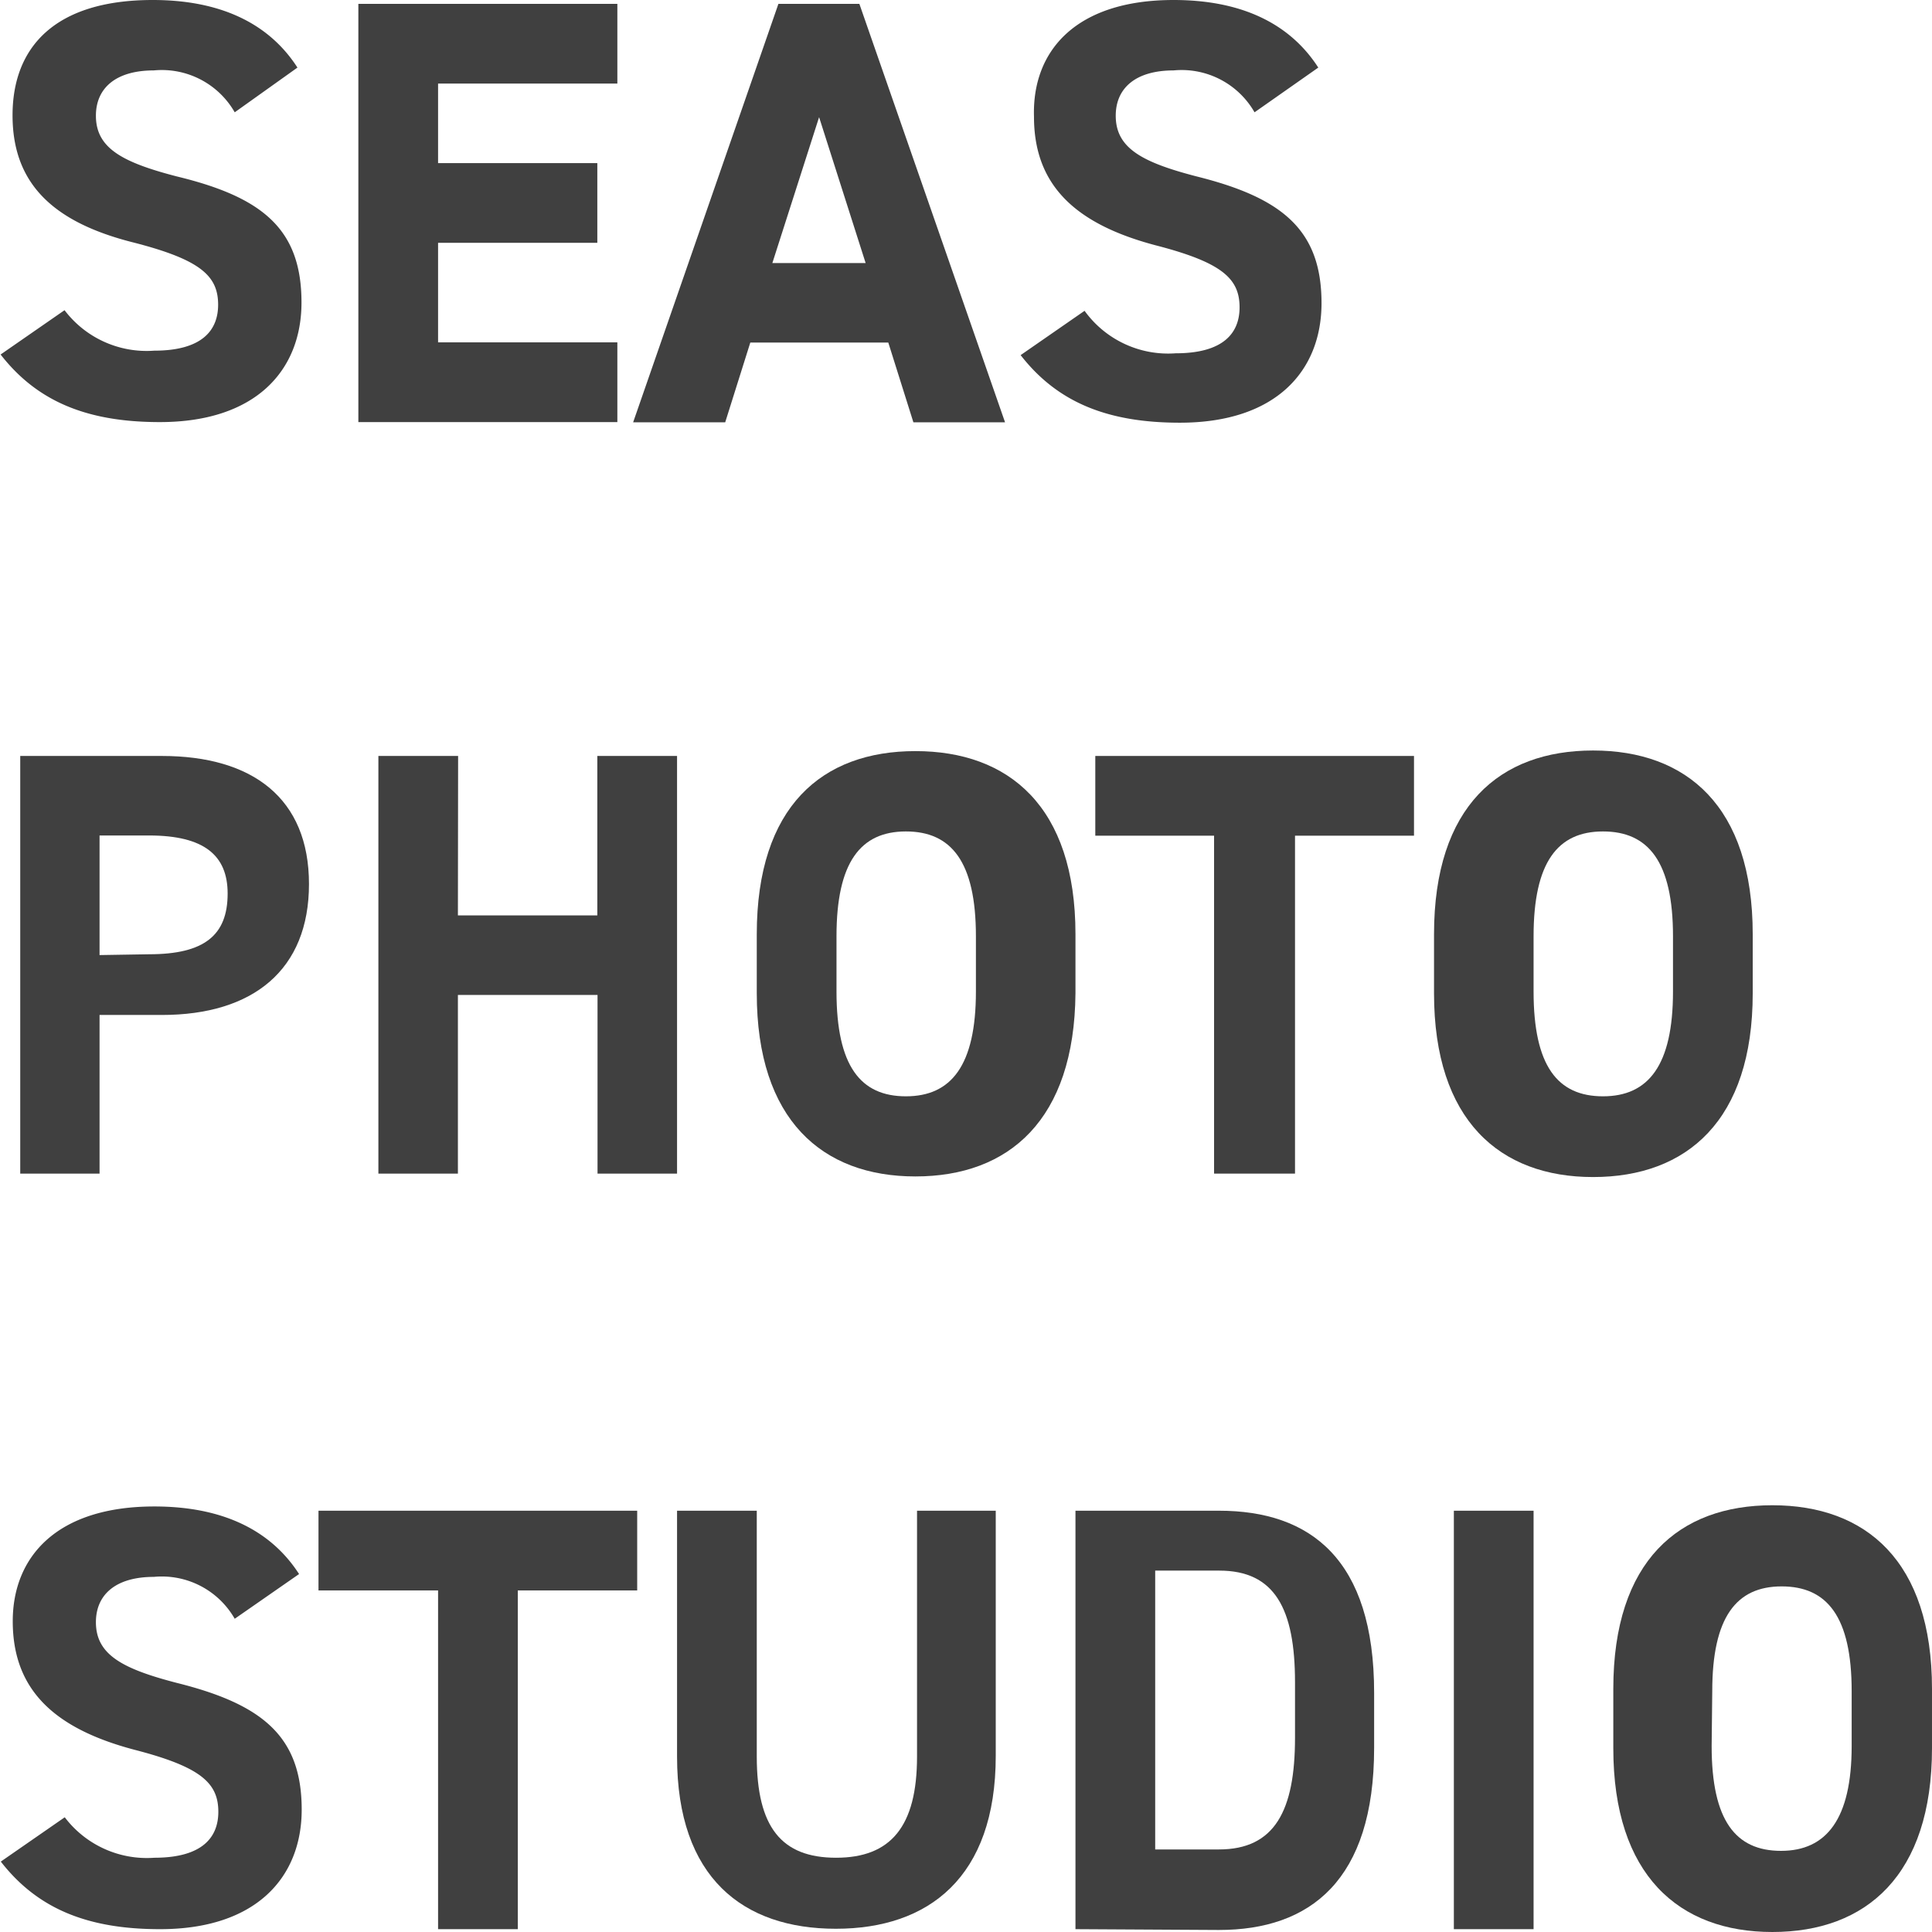
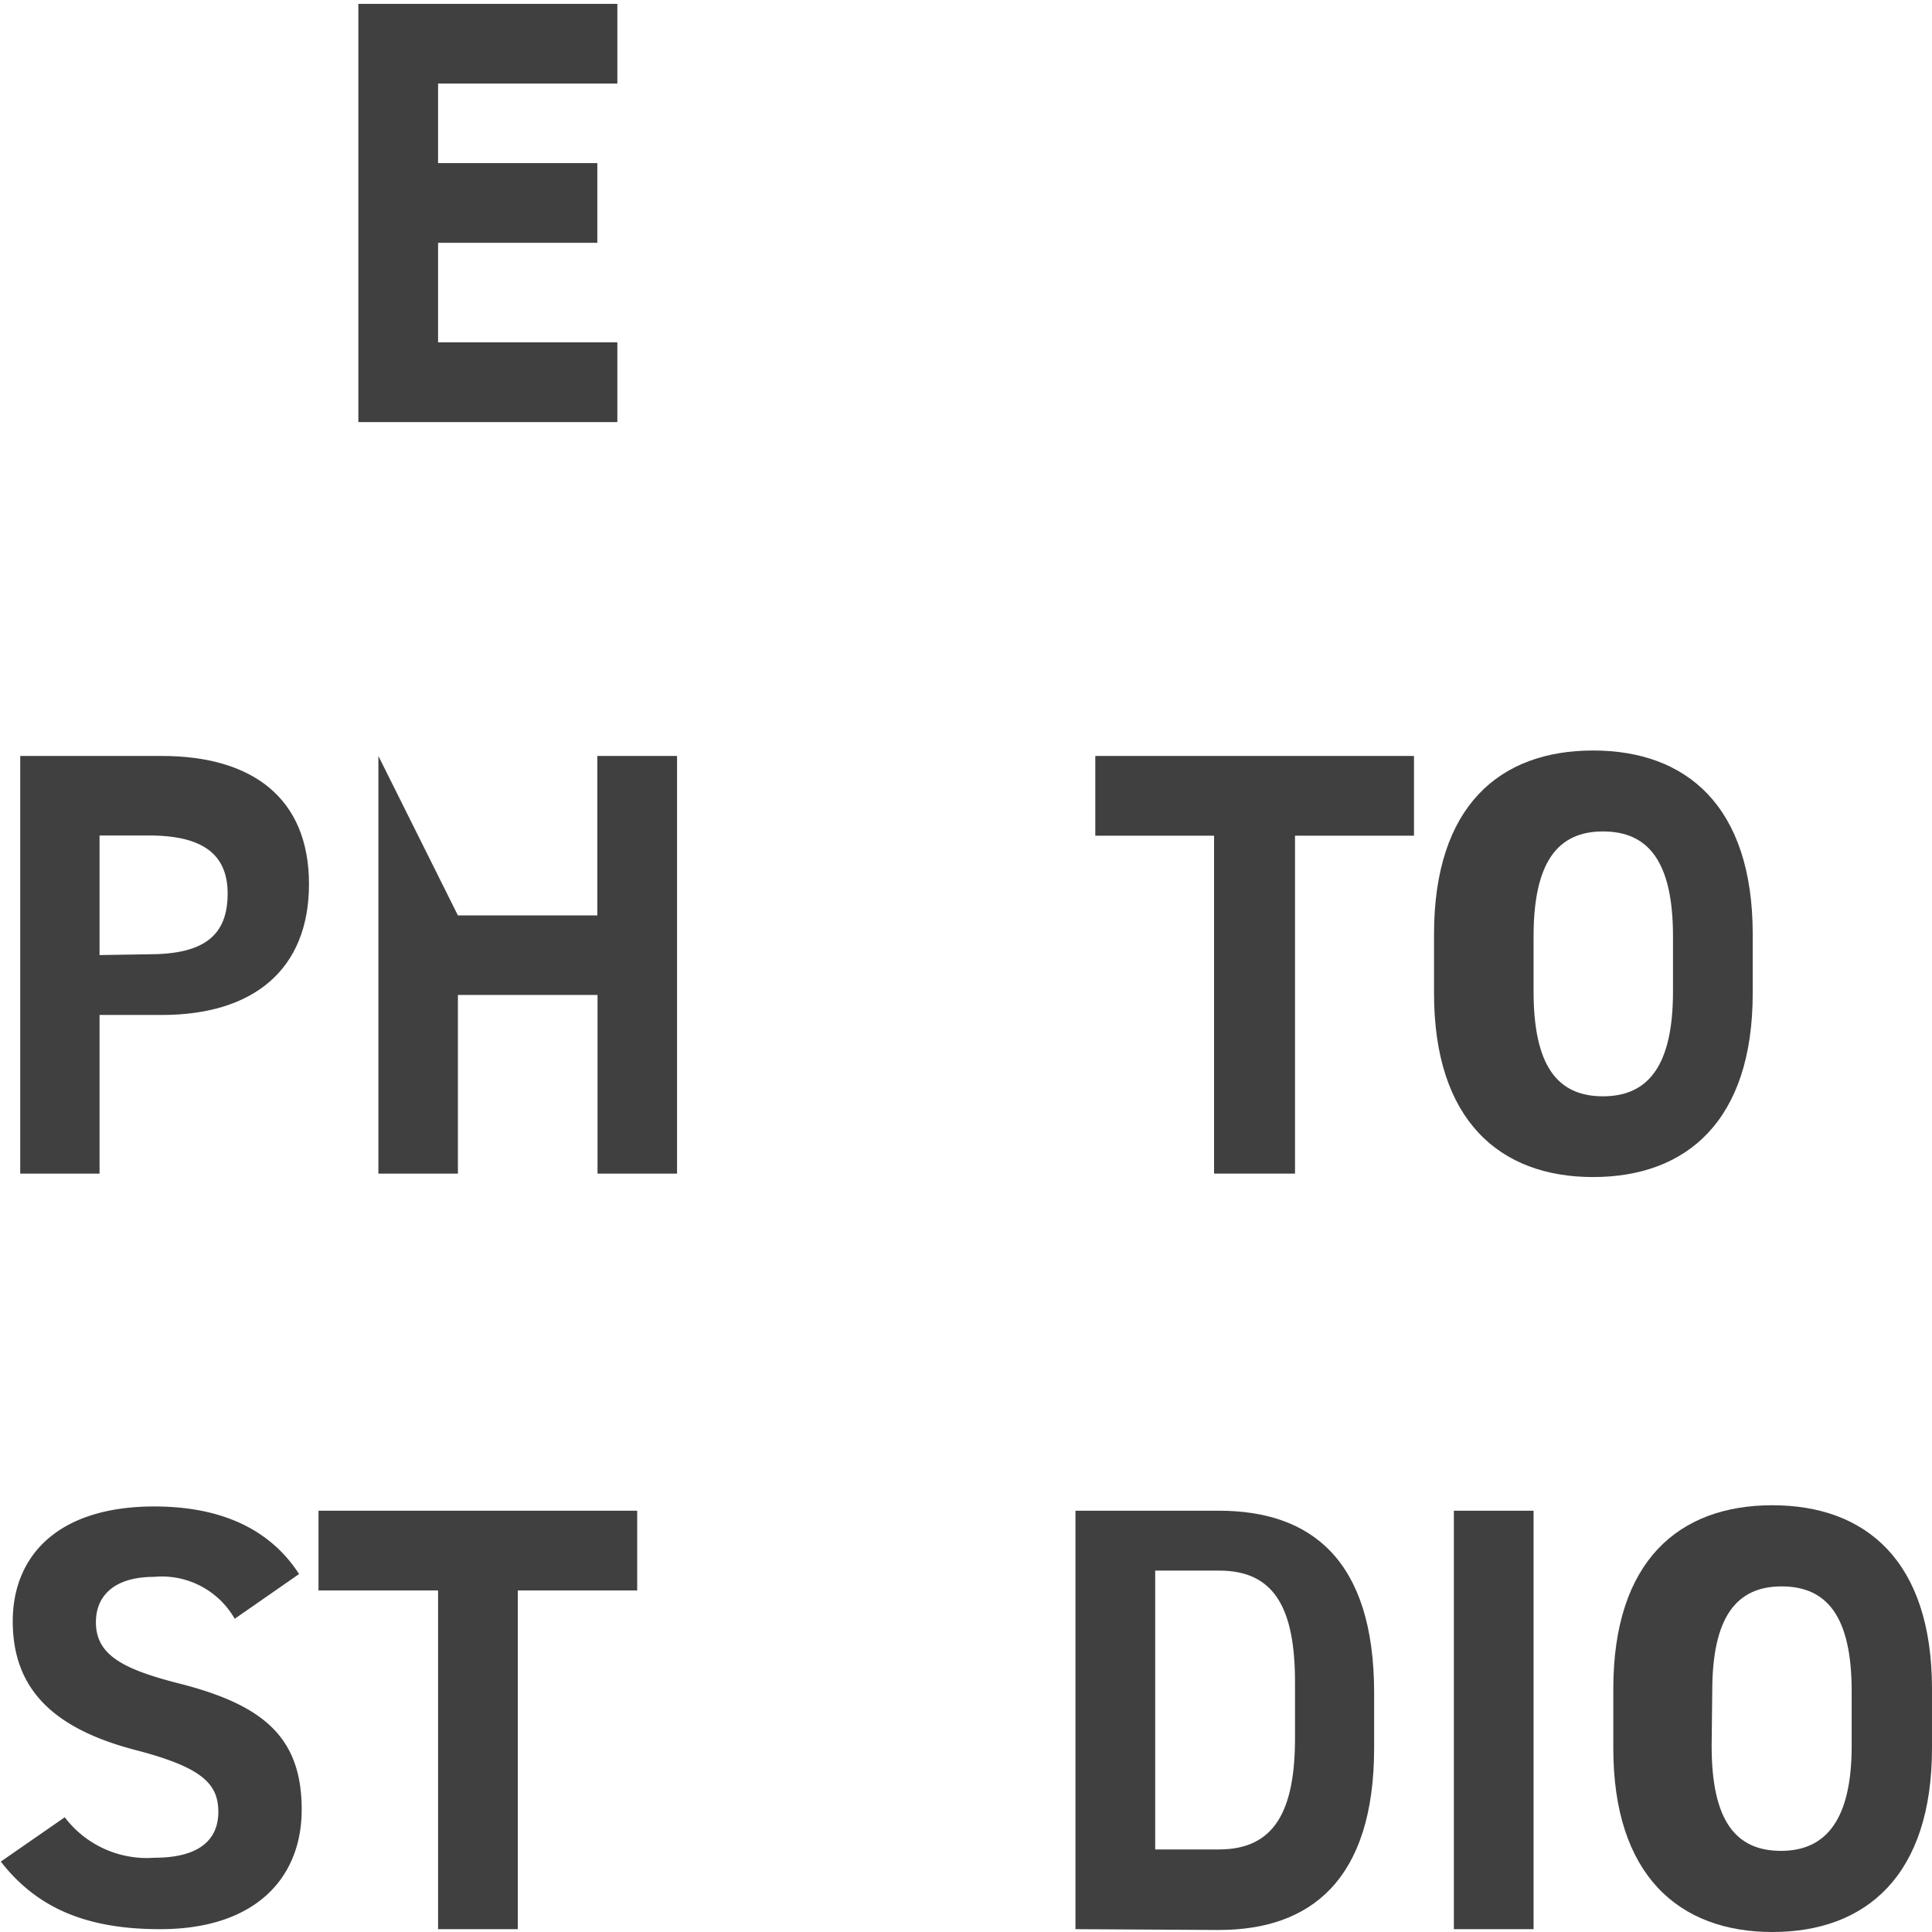
<svg xmlns="http://www.w3.org/2000/svg" viewBox="0 0 95.48 95.48">
  <defs>
    <style>.cls-1{fill:#404040;}</style>
  </defs>
  <title>photo_studio_logo</title>
  <g id="レイヤー_2" data-name="レイヤー 2">
    <g id="レイヤー_1-2" data-name="レイヤー 1">
-       <path class="cls-1" d="M11.6,5.55a4.15,4.15,0,0,0-4-2.07c-1.86,0-2.86.86-2.86,2.24,0,1.6,1.3,2.3,4,3C13,9.75,14.9,11.34,14.9,14.95c0,3.34-2.24,5.91-7,5.91-3.57,0-6.05-1-7.87-3.34l3.16-2.19a5.09,5.09,0,0,0,4.43,2c2.36,0,3.16-1,3.16-2.27,0-1.42-.86-2.22-4.16-3.07-4-1-6-2.92-6-6.29S2.71,0,7.55,0c3.25,0,5.7,1.09,7.15,3.34Z" />
      <path class="cls-1" d="M30.51.19V4.13H21.65V8.06h7.87V12H21.65v4.92h8.86v3.94H17.71V.19Z" />
-       <path class="cls-1" d="M31.29,20.87,38.47.19h4l7.2,20.68H45.14L43.9,16.93H37.08l-1.24,3.94ZM38.17,13h4.61l-2.3-7.21Z" />
-       <path class="cls-1" d="M62,5.55a4.15,4.15,0,0,0-4-2.07c-1.86,0-2.86.86-2.86,2.24,0,1.6,1.3,2.3,4,3,4.25,1.06,6.17,2.66,6.17,6.26,0,3.34-2.24,5.91-7,5.91-3.57,0-6.05-1-7.87-3.34l3.16-2.19a5.09,5.09,0,0,0,4.5,2.1c2.36,0,3.16-1,3.16-2.27,0-1.42-.86-2.22-4.16-3.07-4-1.06-6-3-6-6.35C51,2.51,53.17,0,58,0c3.25,0,5.7,1.09,7.15,3.34Z" />
      <path class="cls-1" d="M4.92,50.16V58H1V37.36h7c4.48,0,7.27,2.09,7.27,6.33s-2.76,6.47-7.27,6.47Zm2.45-3c2.73,0,3.88-.94,3.88-3,0-1.88-1.15-2.87-3.88-2.87H4.92v5.91Z" />
-       <path class="cls-1" d="M22.63,45.24h6.89V37.36h3.94V58H29.53V49.17H22.63V58H18.7V37.36h3.94Z" />
-       <path class="cls-1" d="M45.24,58.14c-4.6,0-7.84-2.79-7.84-9.05V46.17c0-6.32,3.23-9.05,7.84-9.05s7.91,2.73,7.91,9.05v2.91C53.1,55.35,49.86,58.14,45.24,58.14ZM41.34,49c0,3.69,1.19,5.18,3.43,5.18s3.46-1.52,3.46-5.18V46.27c0-3.69-1.22-5.18-3.46-5.18s-3.43,1.52-3.43,5.18Z" />
+       <path class="cls-1" d="M22.63,45.24h6.89V37.36h3.94V58H29.53V49.17H22.63V58H18.7V37.36Z" />
      <path class="cls-1" d="M69.88,37.36V41.3H64V58H60V41.3H54.13V37.36Z" />
      <path class="cls-1" d="M78.73,58.17c-4.61,0-7.86-2.8-7.86-9.08V46.17c0-6.34,3.25-9.08,7.86-9.08s7.89,2.74,7.89,9.08v2.92C86.62,55.37,83.37,58.17,78.73,58.17ZM75.79,49c0,3.69,1.19,5.18,3.43,5.18s3.46-1.52,3.46-5.18V46.27c0-3.69-1.22-5.18-3.46-5.18s-3.43,1.52-3.43,5.18Z" />
      <path class="cls-1" d="M11.6,80a4.15,4.15,0,0,0-4-2.07c-1.86,0-2.86.86-2.86,2.24,0,1.6,1.3,2.3,4,3,4.25,1.06,6.17,2.66,6.17,6.26,0,3.34-2.24,5.91-7,5.91-3.57,0-6.05-1-7.87-3.34l3.16-2.19a5.09,5.09,0,0,0,4.43,2c2.36,0,3.16-1,3.16-2.27,0-1.42-.86-2.22-4.16-3.07-4-1.06-6-3-6-6.35,0-3.16,2.15-5.67,7-5.67,3.25,0,5.7,1.09,7.15,3.34Z" />
      <path class="cls-1" d="M31.49,74.66V78.6H25.59V95.34H21.65V78.6H15.74V74.66Z" />
-       <path class="cls-1" d="M49.21,74.66V86.78c0,6-3.32,8.54-7.9,8.54s-7.85-2.51-7.85-8.51V74.66H37.4V86.81c0,3.49,1.22,5,3.92,5s4-1.54,4-5V74.66Z" />
      <path class="cls-1" d="M53.15,95.34V74.66h7.09c4.52,0,7.67,2.39,7.67,9v2.72c0,6.55-3.16,9-7.67,9ZM64,85.88V83.14c0-3.63-1-5.52-3.74-5.52H57.09V91.4h3.15C63,91.4,64,89.48,64,85.88Z" />
      <path class="cls-1" d="M75.79,95.34H71.85V74.66h3.94Z" />
      <path class="cls-1" d="M87.59,95.48c-4.61,0-7.86-2.8-7.86-9.08V83.47c0-6.34,3.25-9.08,7.86-9.08s7.89,2.74,7.89,9.08v2.92C95.48,92.68,92.23,95.48,87.59,95.48Zm-3-9.19c0,3.69,1.19,5.18,3.43,5.18s3.49-1.57,3.49-5.18V83.58c0-3.69-1.22-5.18-3.46-5.18s-3.43,1.52-3.43,5.18Z" />
    </g>
  </g>
</svg>